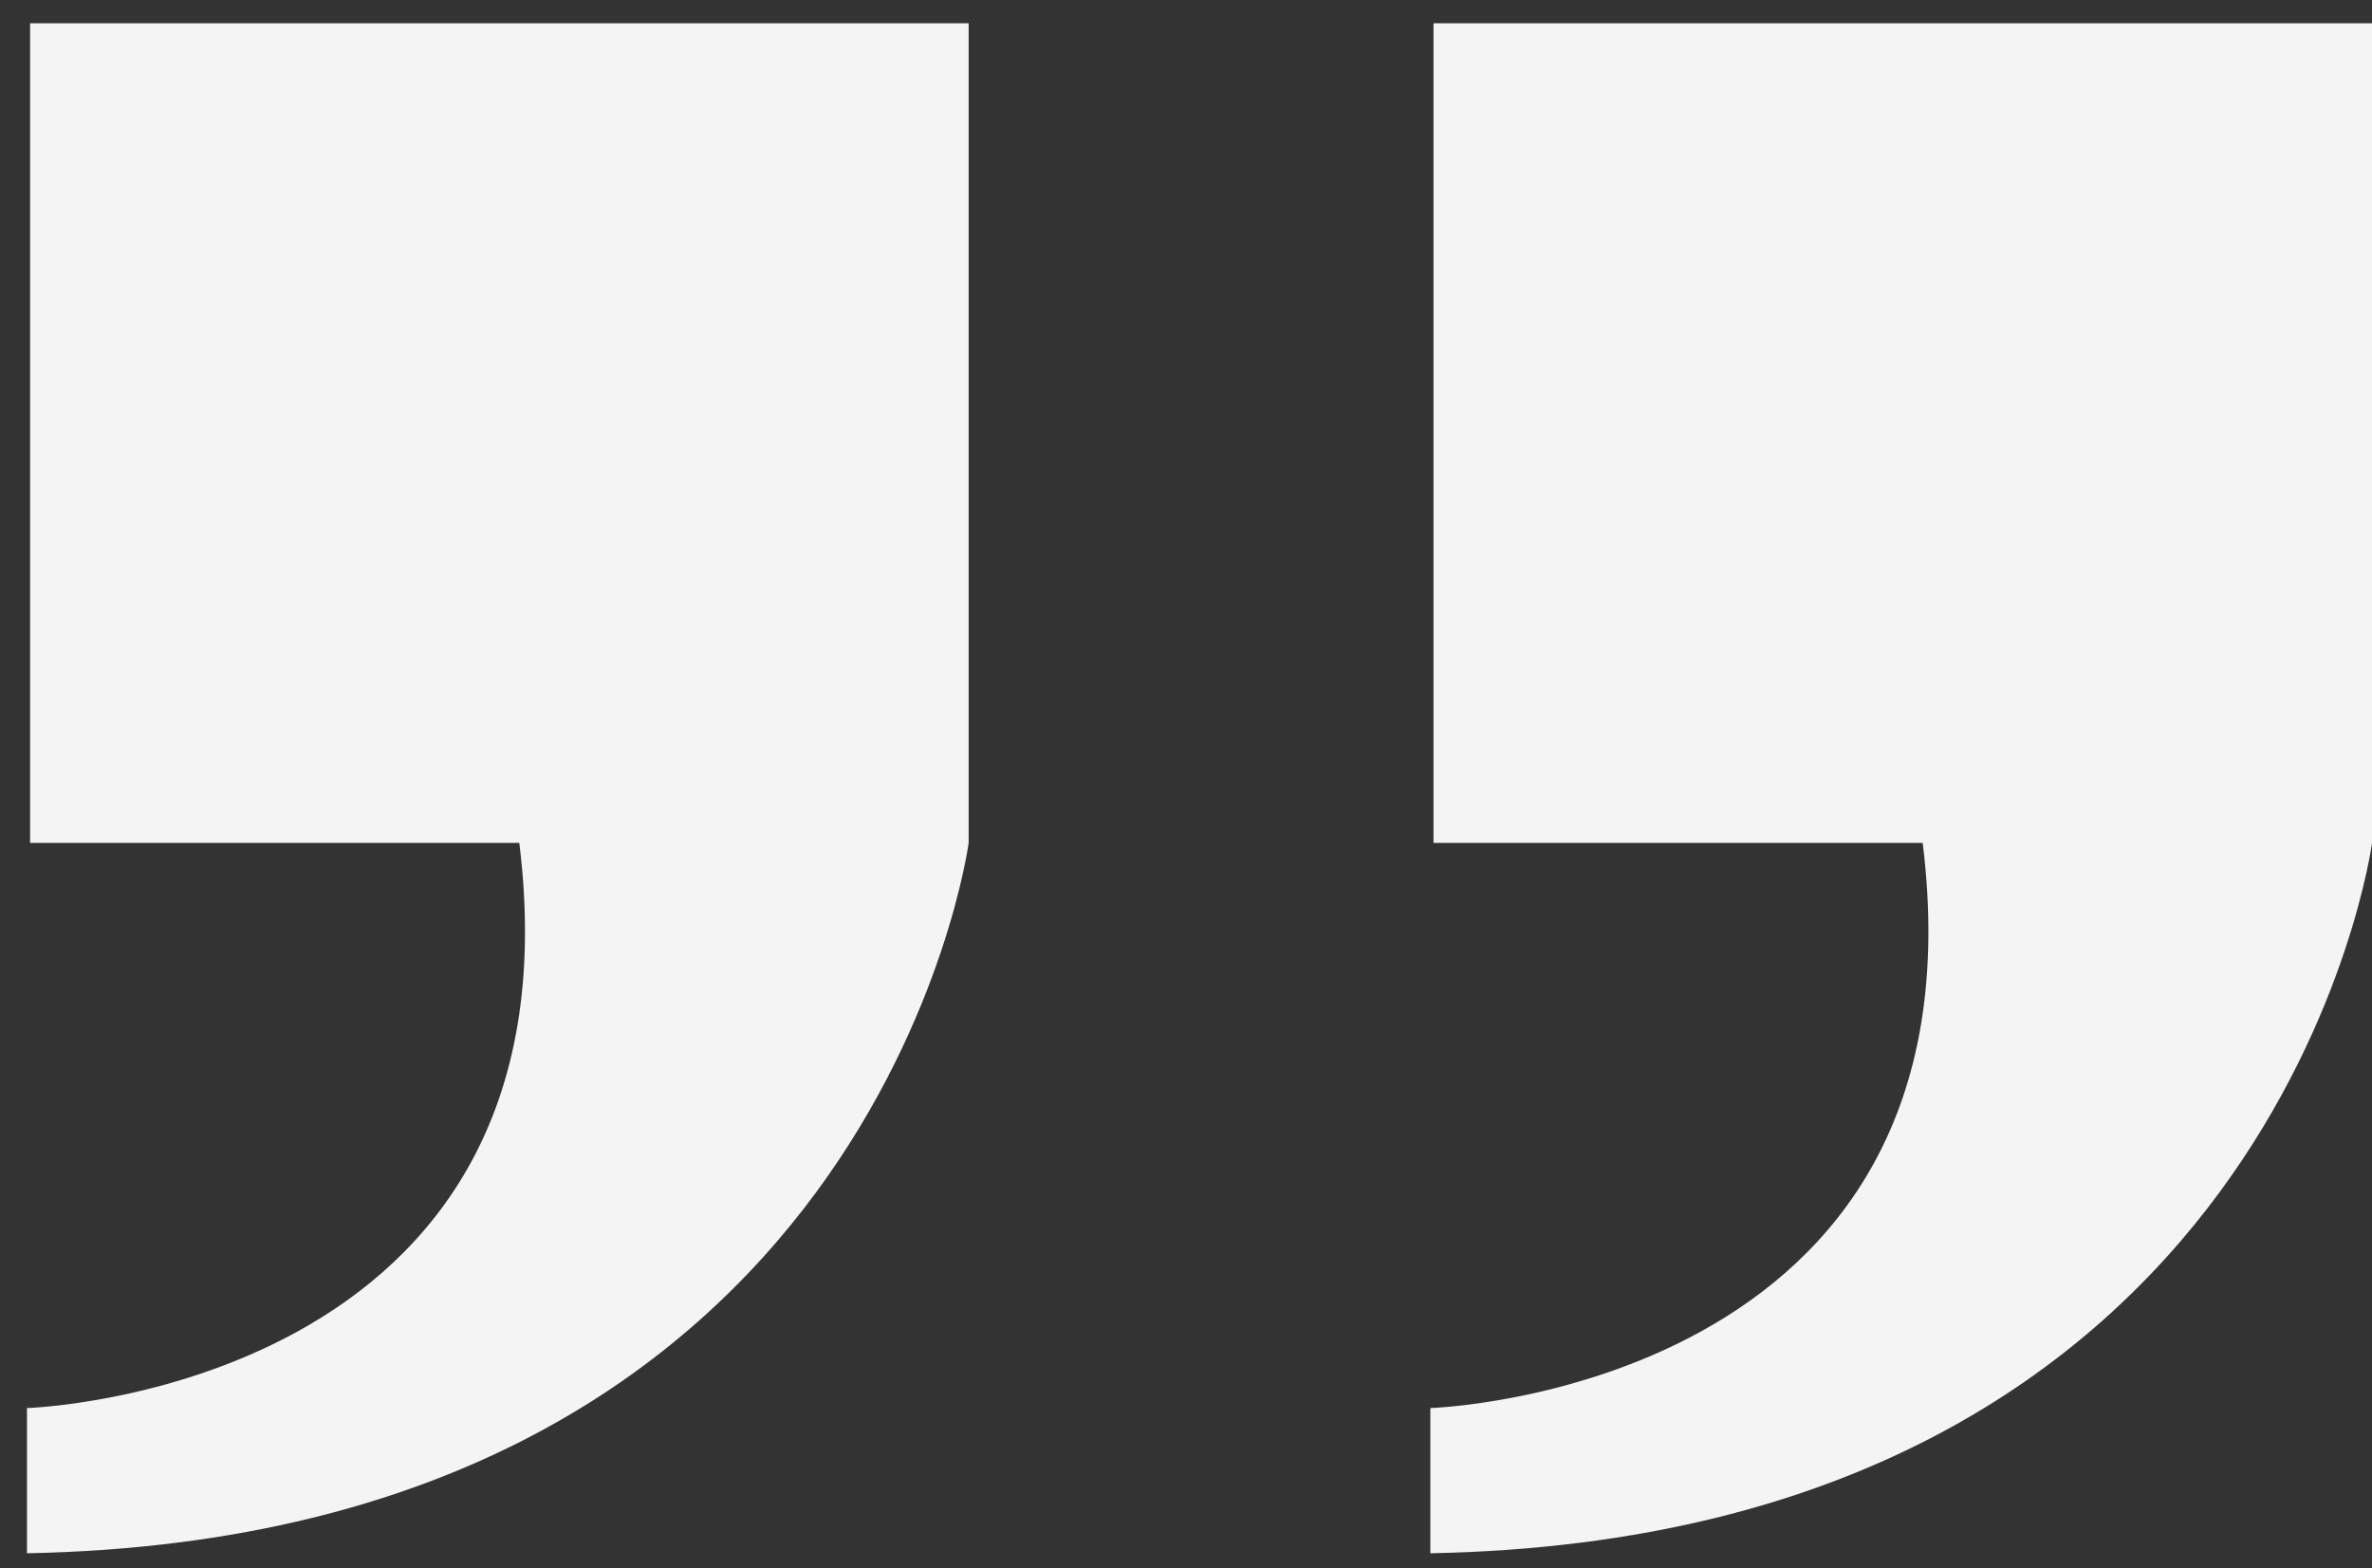
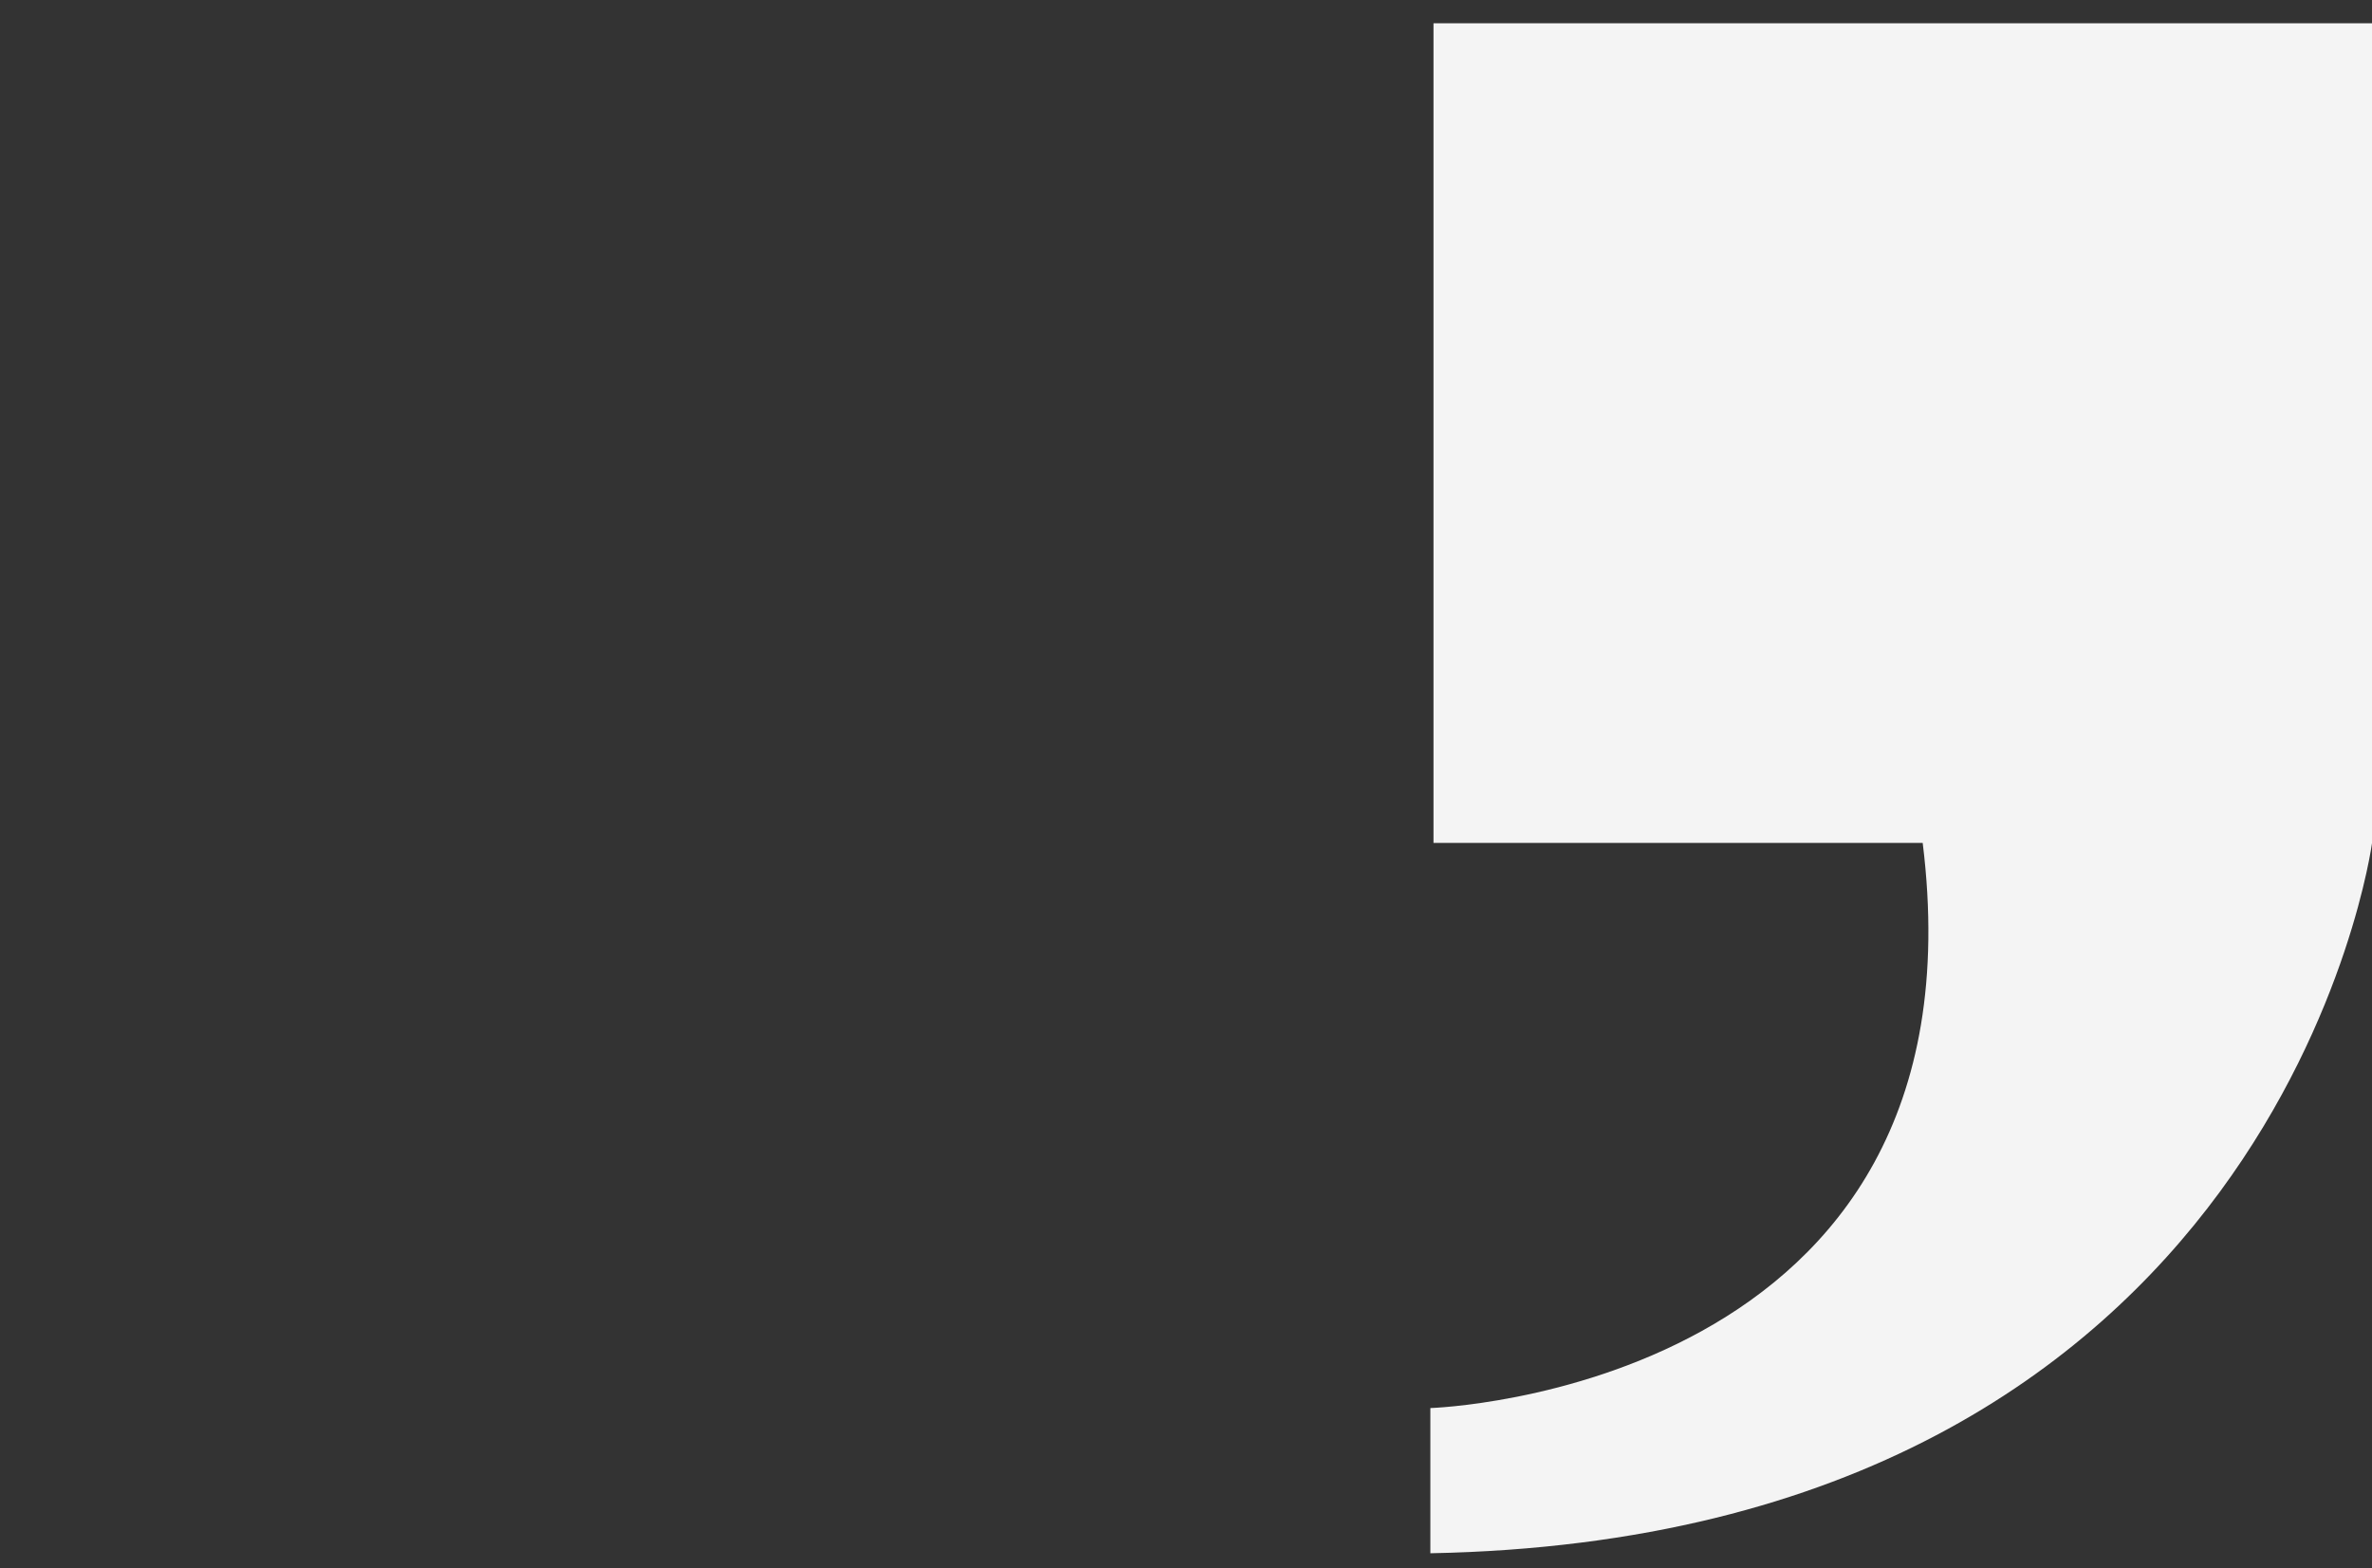
<svg xmlns="http://www.w3.org/2000/svg" width="62" height="41" viewBox="0 0 62 41" fill="none">
  <rect x="0" y="0" width="62" height="41" fill="#333333" stroke="none" />
  <path d="M61.995 0.609H37.469V22.038H50.256C52.028 36.36 37.387 36.813 37.387 36.813V40.609C59.587 40.188 62.001 22.038 62.001 22.038V0.609H61.995Z" fill="#F4F4F4" />
-   <path d="M0.787 0.609V22.038H13.574C15.346 36.36 0.705 36.813 0.705 36.813V40.609C22.905 40.188 25.319 22.038 25.319 22.038V0.609H0.787Z" fill="#F4F4F4" />
</svg>